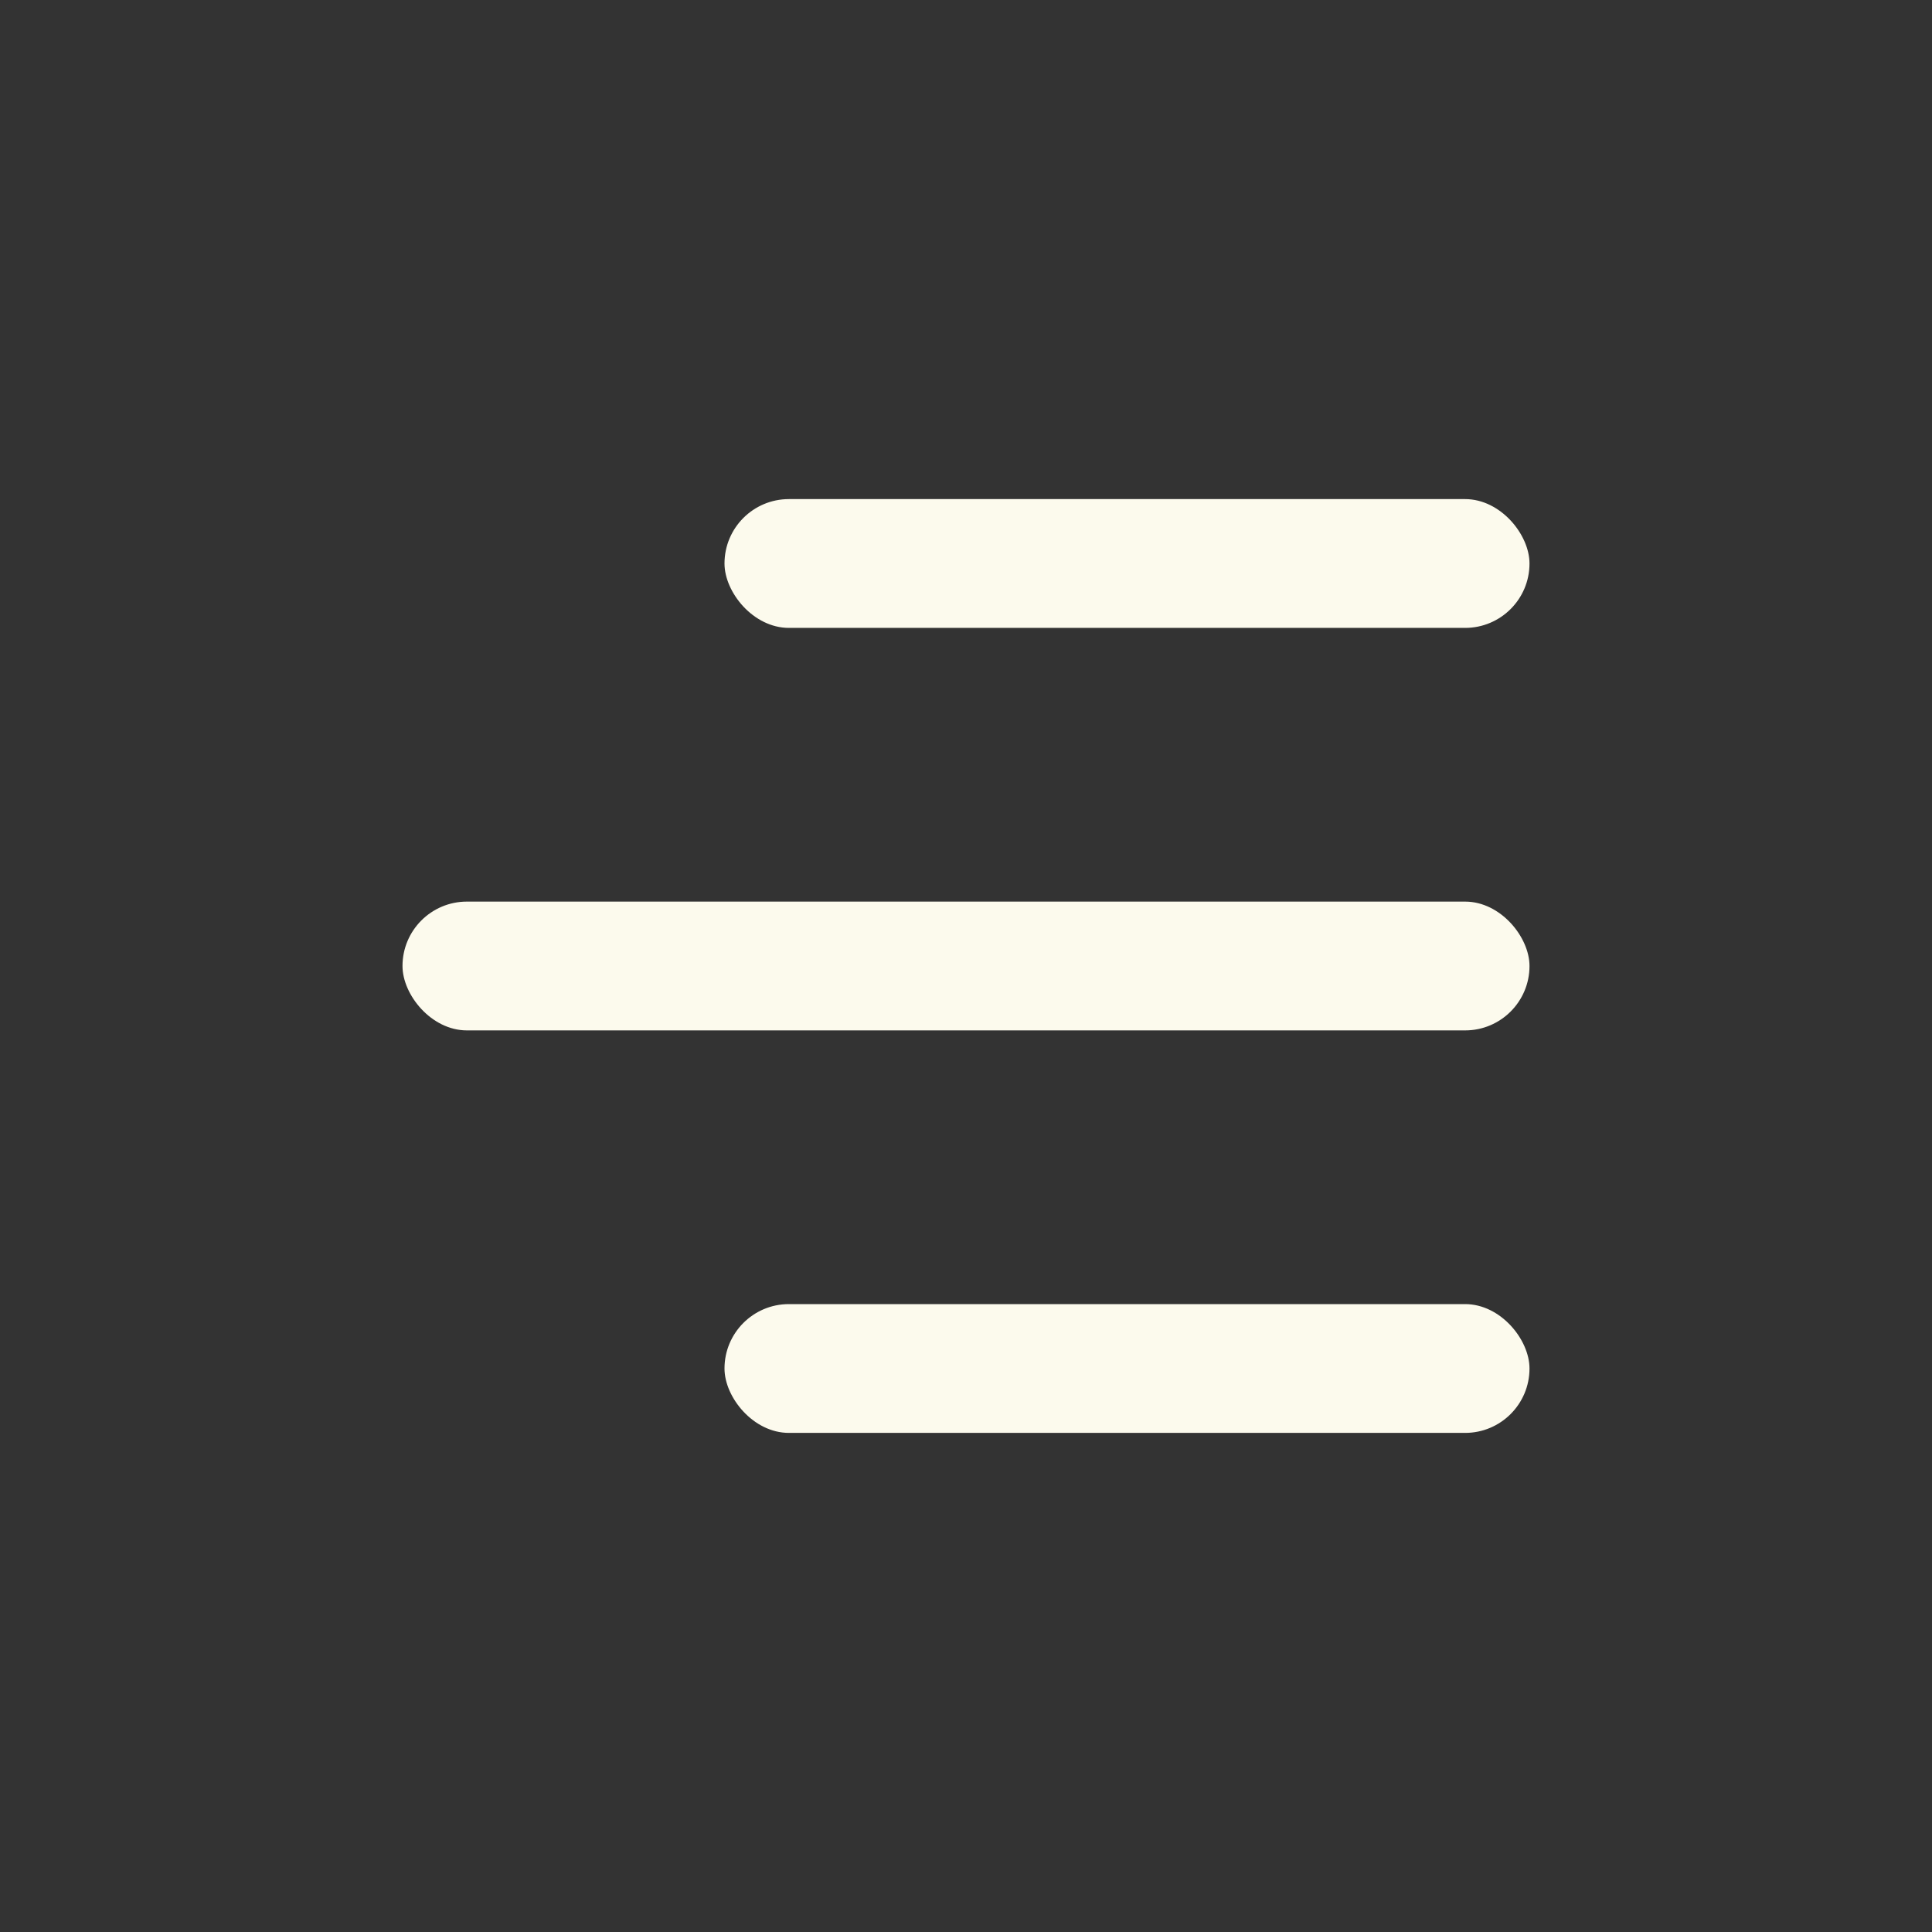
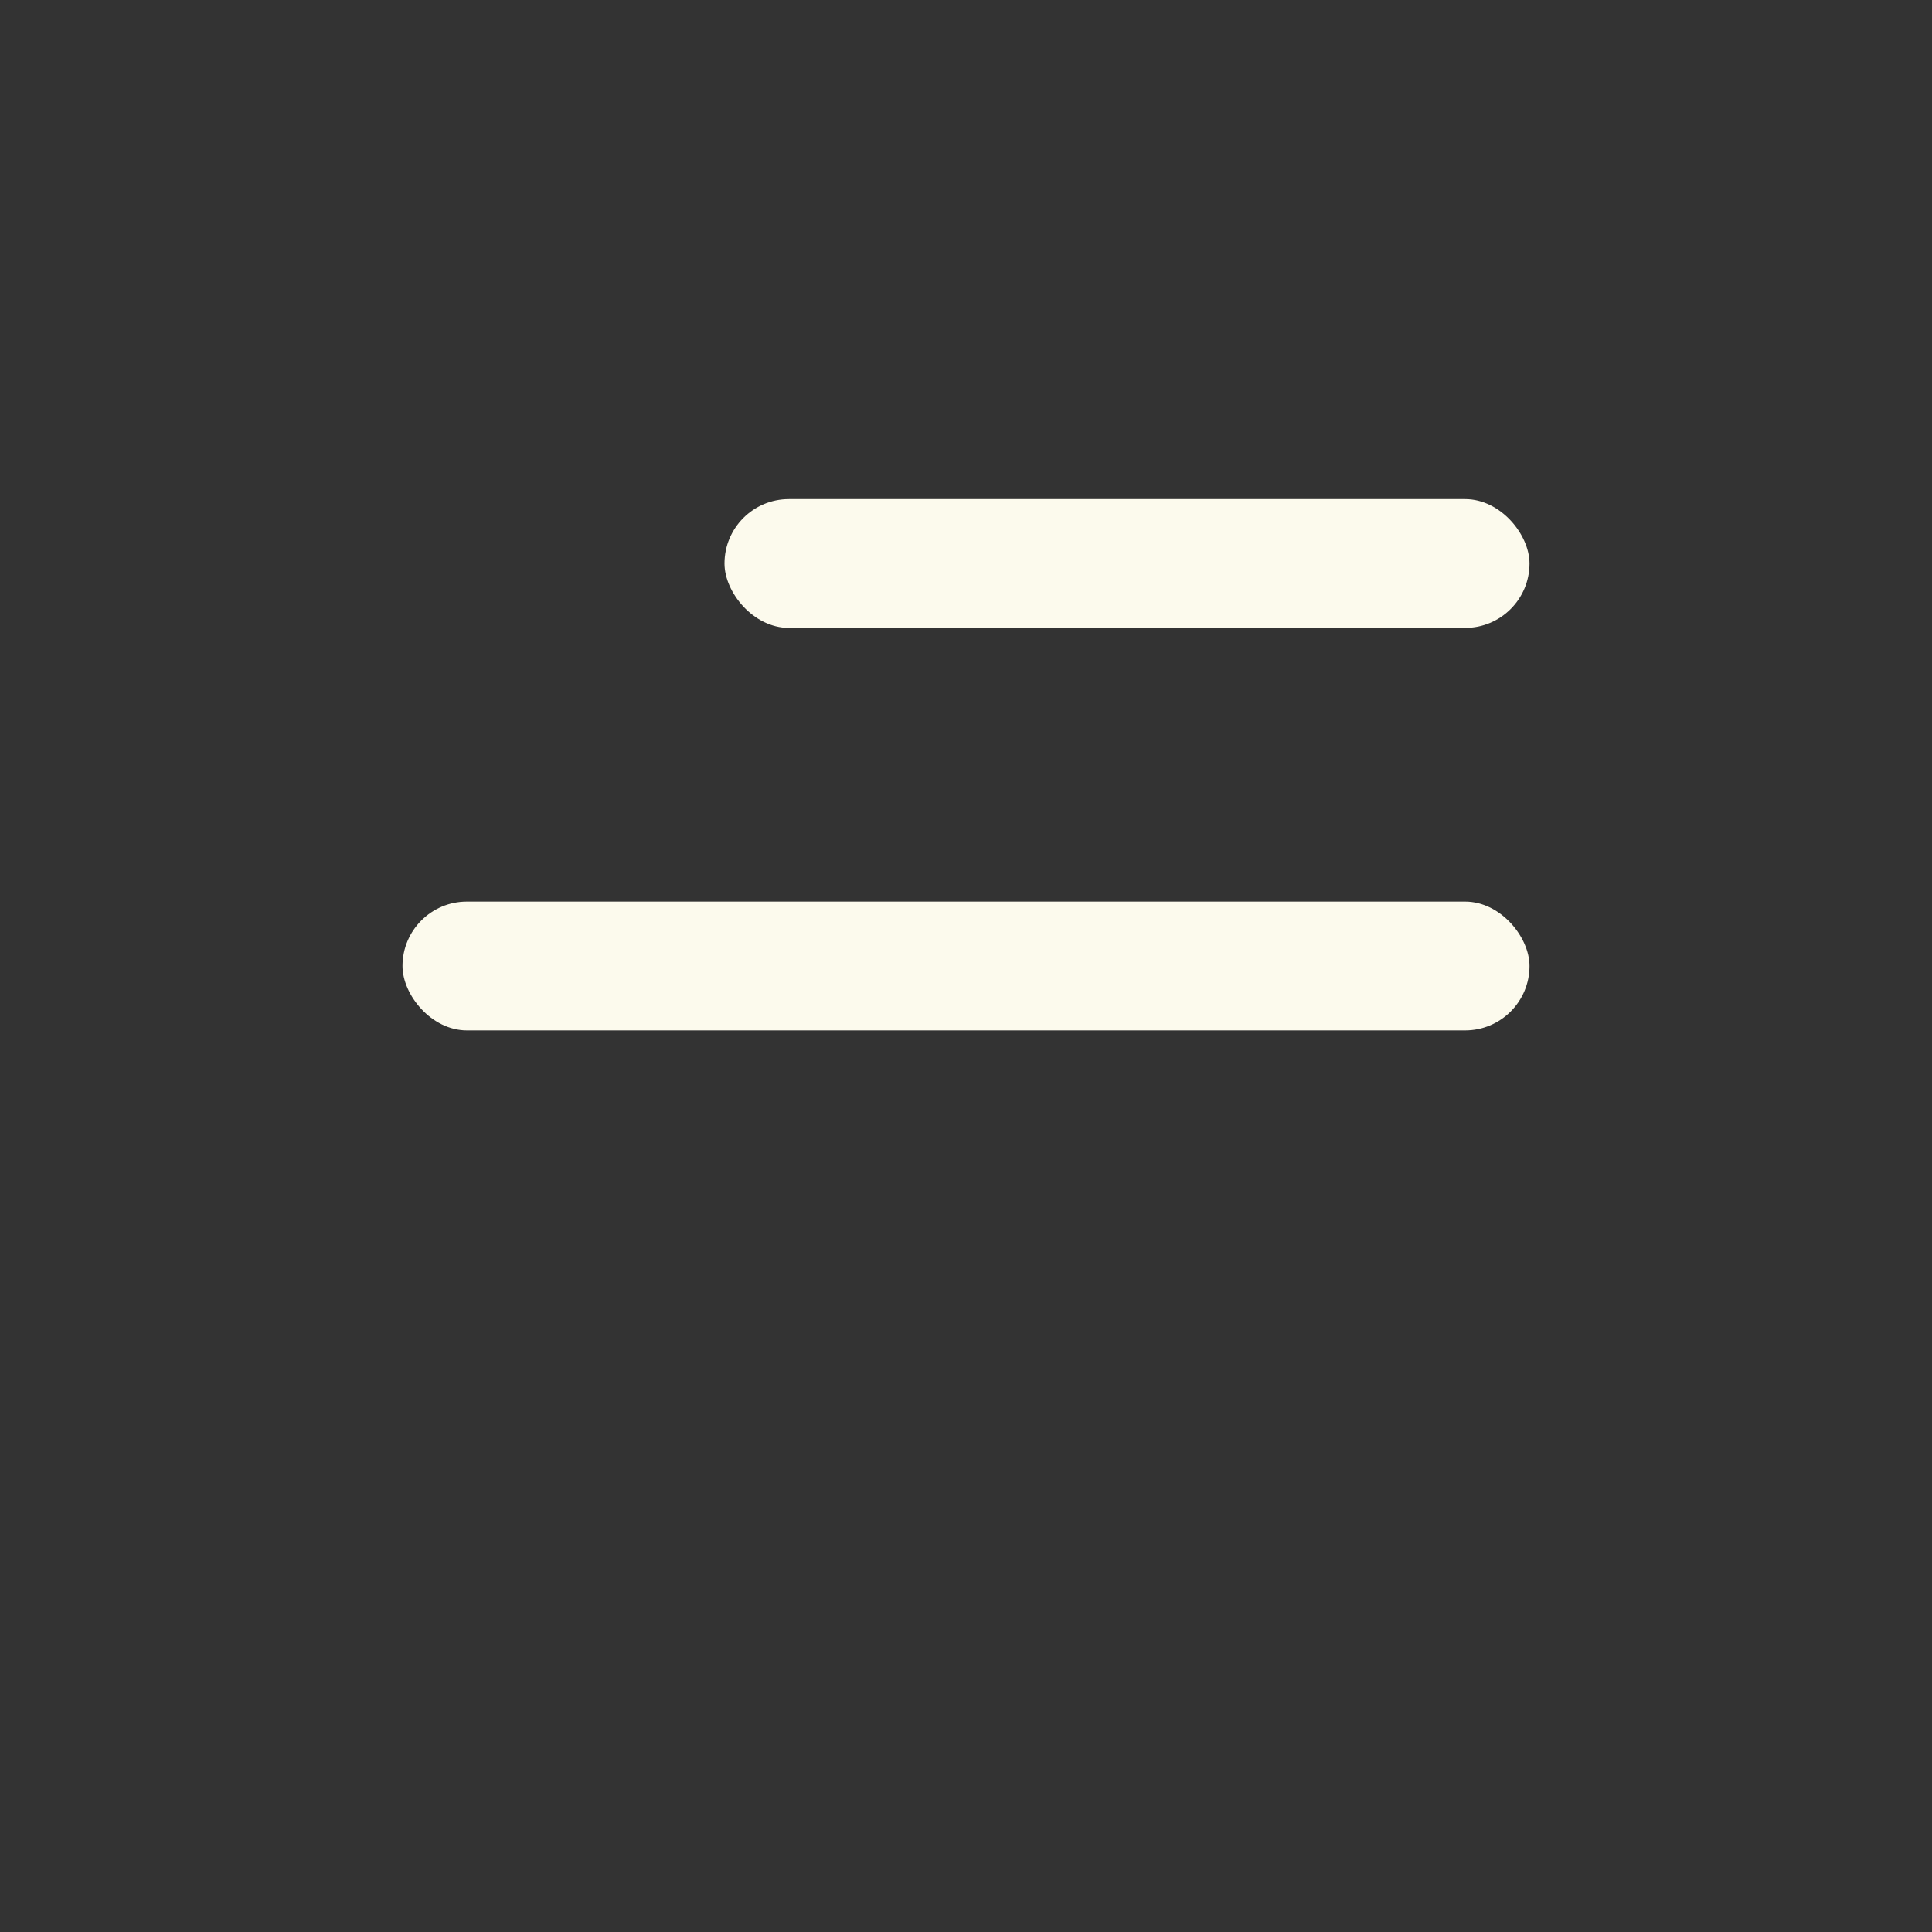
<svg xmlns="http://www.w3.org/2000/svg" width="48" height="48" viewBox="0 0 48 48" fill="none">
  <rect x="0" y="0" width="48" height="48" fill="#333333" stroke="none" />
-   <rect x="18" y="32.4" width="20" height="3.2" rx="1.6" fill="#FCFAED" />
  <rect x="10" y="22.4" width="28" height="3.2" rx="1.6" fill="#FCFAED" />
  <rect x="18" y="12.4" width="20" height="3.2" rx="1.6" fill="#FCFAED" />
</svg>